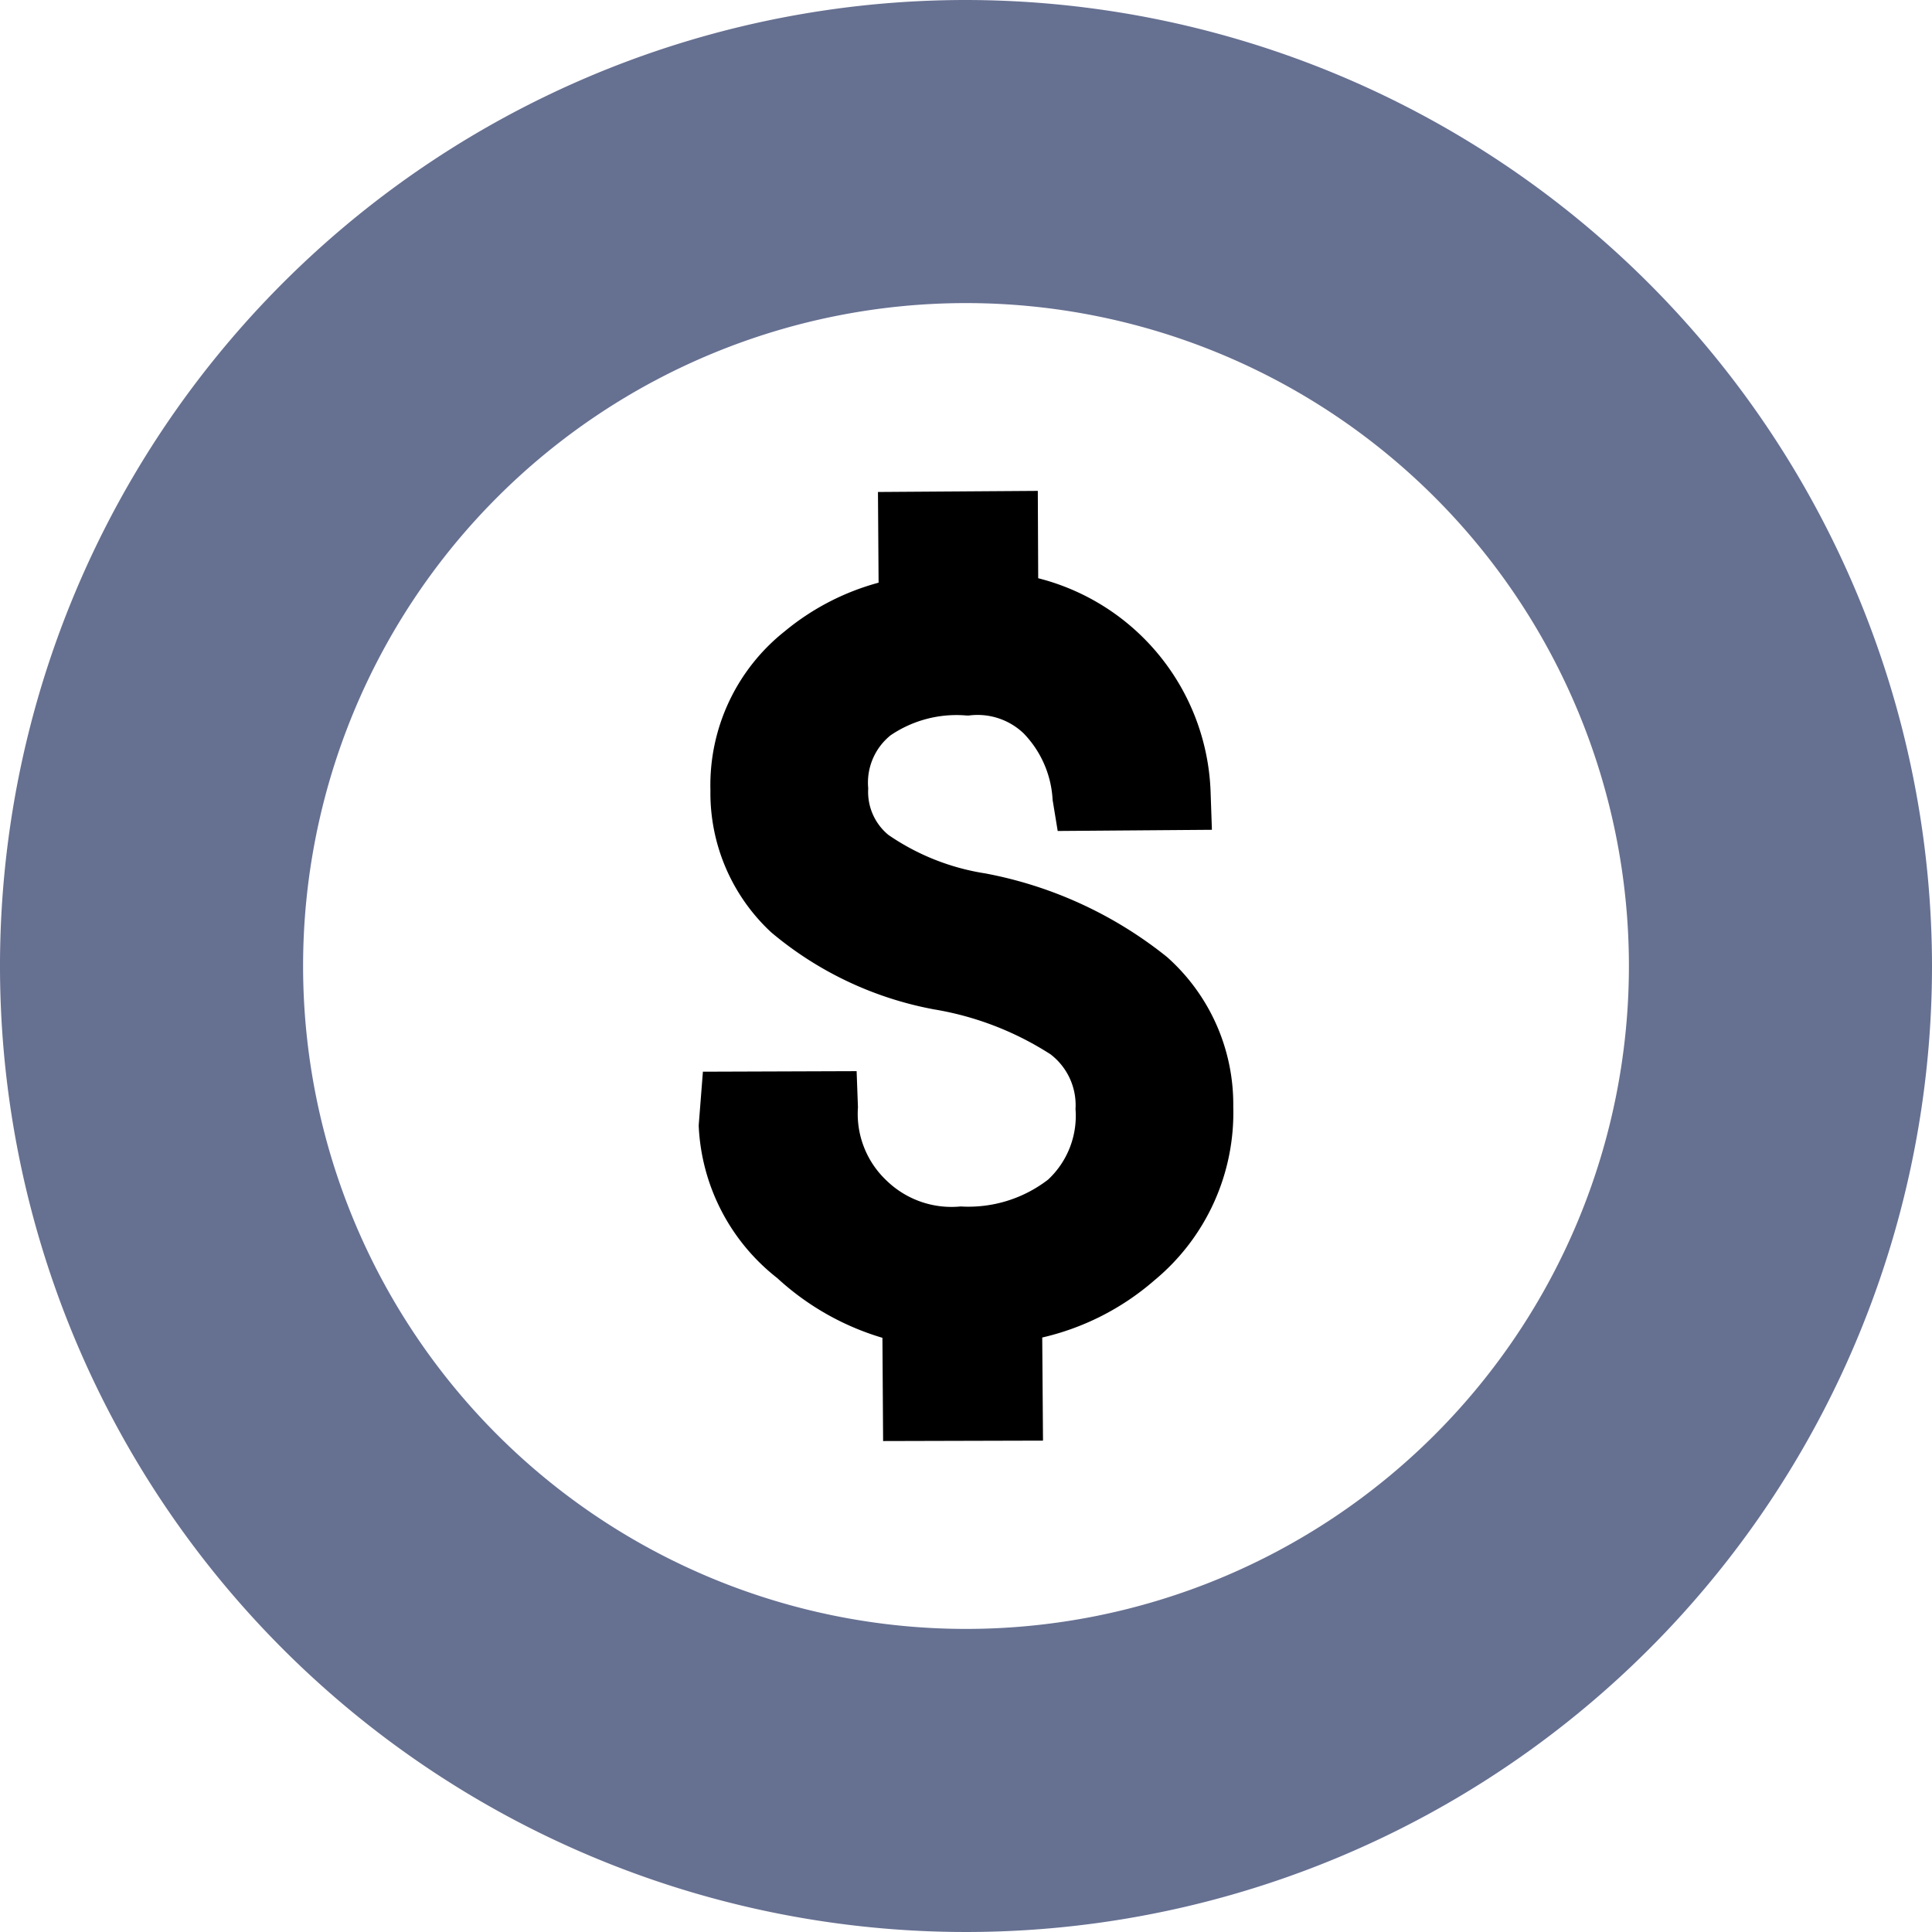
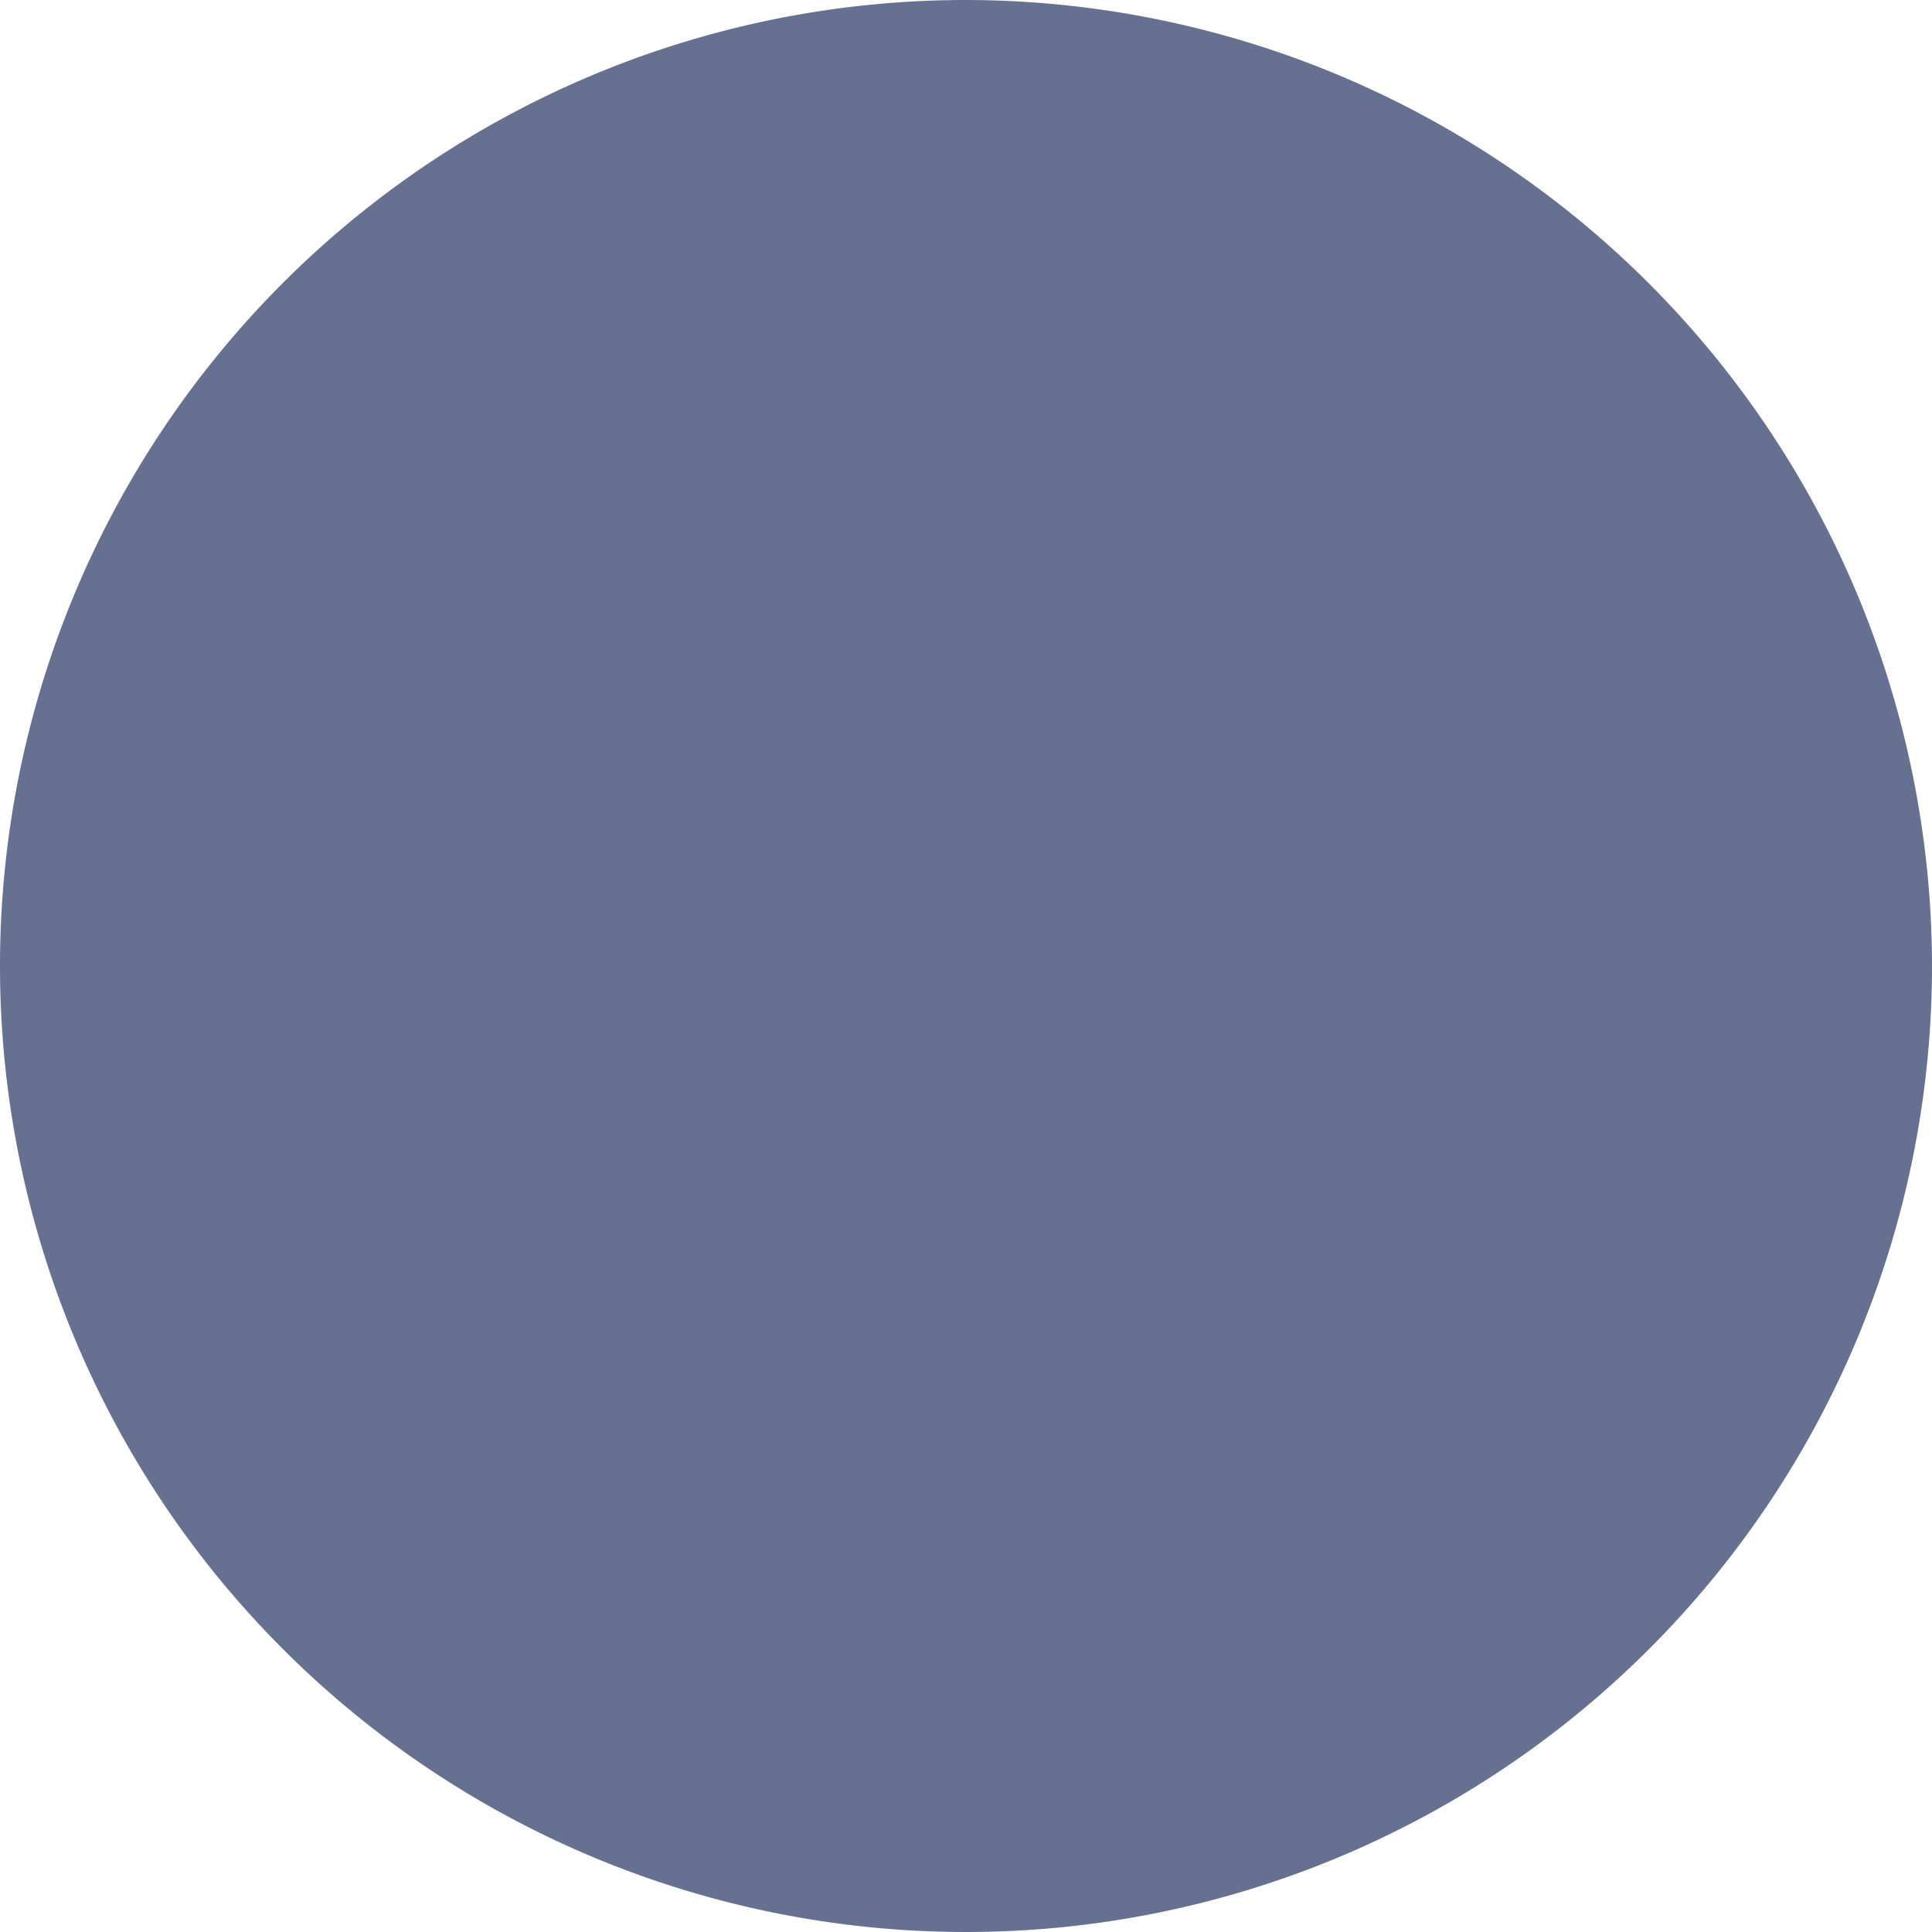
<svg xmlns="http://www.w3.org/2000/svg" id="dollar-coin" width="82.95" height="82.95" viewBox="0 0 82.95 82.95">
-   <path id="Path_17" data-name="Path 17" d="M41.475,0A41.475,41.475,0,1,0,82.95,41.475,41.522,41.522,0,0,0,41.475,0Zm0,69.937A28.462,28.462,0,1,1,69.937,41.475,28.462,28.462,0,0,1,41.475,69.937Z" fill="#667091" />
-   <path id="Path_18" data-name="Path 18" d="M97.338,74.267a17.665,17.665,0,0,0-7.8-3.585,10.054,10.054,0,0,1-4.155-1.651,2.39,2.39,0,0,1-.868-2,2.61,2.61,0,0,1,.959-2.277,5.038,5.038,0,0,1,3.277-.85h.081a2.863,2.863,0,0,1,2.354.765,4.436,4.436,0,0,1,1.246,2.861l.218,1.331,6.621-.051-.058-1.673a9.817,9.817,0,0,0-7.4-9.128l-.017-3.75-6.863.047L84.96,58.2a10.678,10.678,0,0,0-4.02,2.08,8.431,8.431,0,0,0-3.2,6.833,8.158,8.158,0,0,0,2.61,6.1,15.14,15.14,0,0,0,6.994,3.308,13.228,13.228,0,0,1,5,1.93A2.747,2.747,0,0,1,93.415,80.8a3.742,3.742,0,0,1-1.177,3.029,5.6,5.6,0,0,1-3.755,1.153A4,4,0,0,1,85.3,83.868a3.929,3.929,0,0,1-1.226-3.141l-.057-1.554-6.6.023-.179,2.285,0,.063a8.791,8.791,0,0,0,3.371,6.513,11.481,11.481,0,0,0,4.516,2.565l.029,4.432,6.865-.018-.033-4.427A11.143,11.143,0,0,0,96.8,88.155a9.339,9.339,0,0,0,3.388-7.459A8.46,8.46,0,0,0,97.338,74.267Z" transform="translate(-47.238 -33.183)" />
+   <path id="Path_17" data-name="Path 17" d="M41.475,0A41.475,41.475,0,1,0,82.95,41.475,41.522,41.522,0,0,0,41.475,0Zm0,69.937Z" fill="#667091" />
</svg>